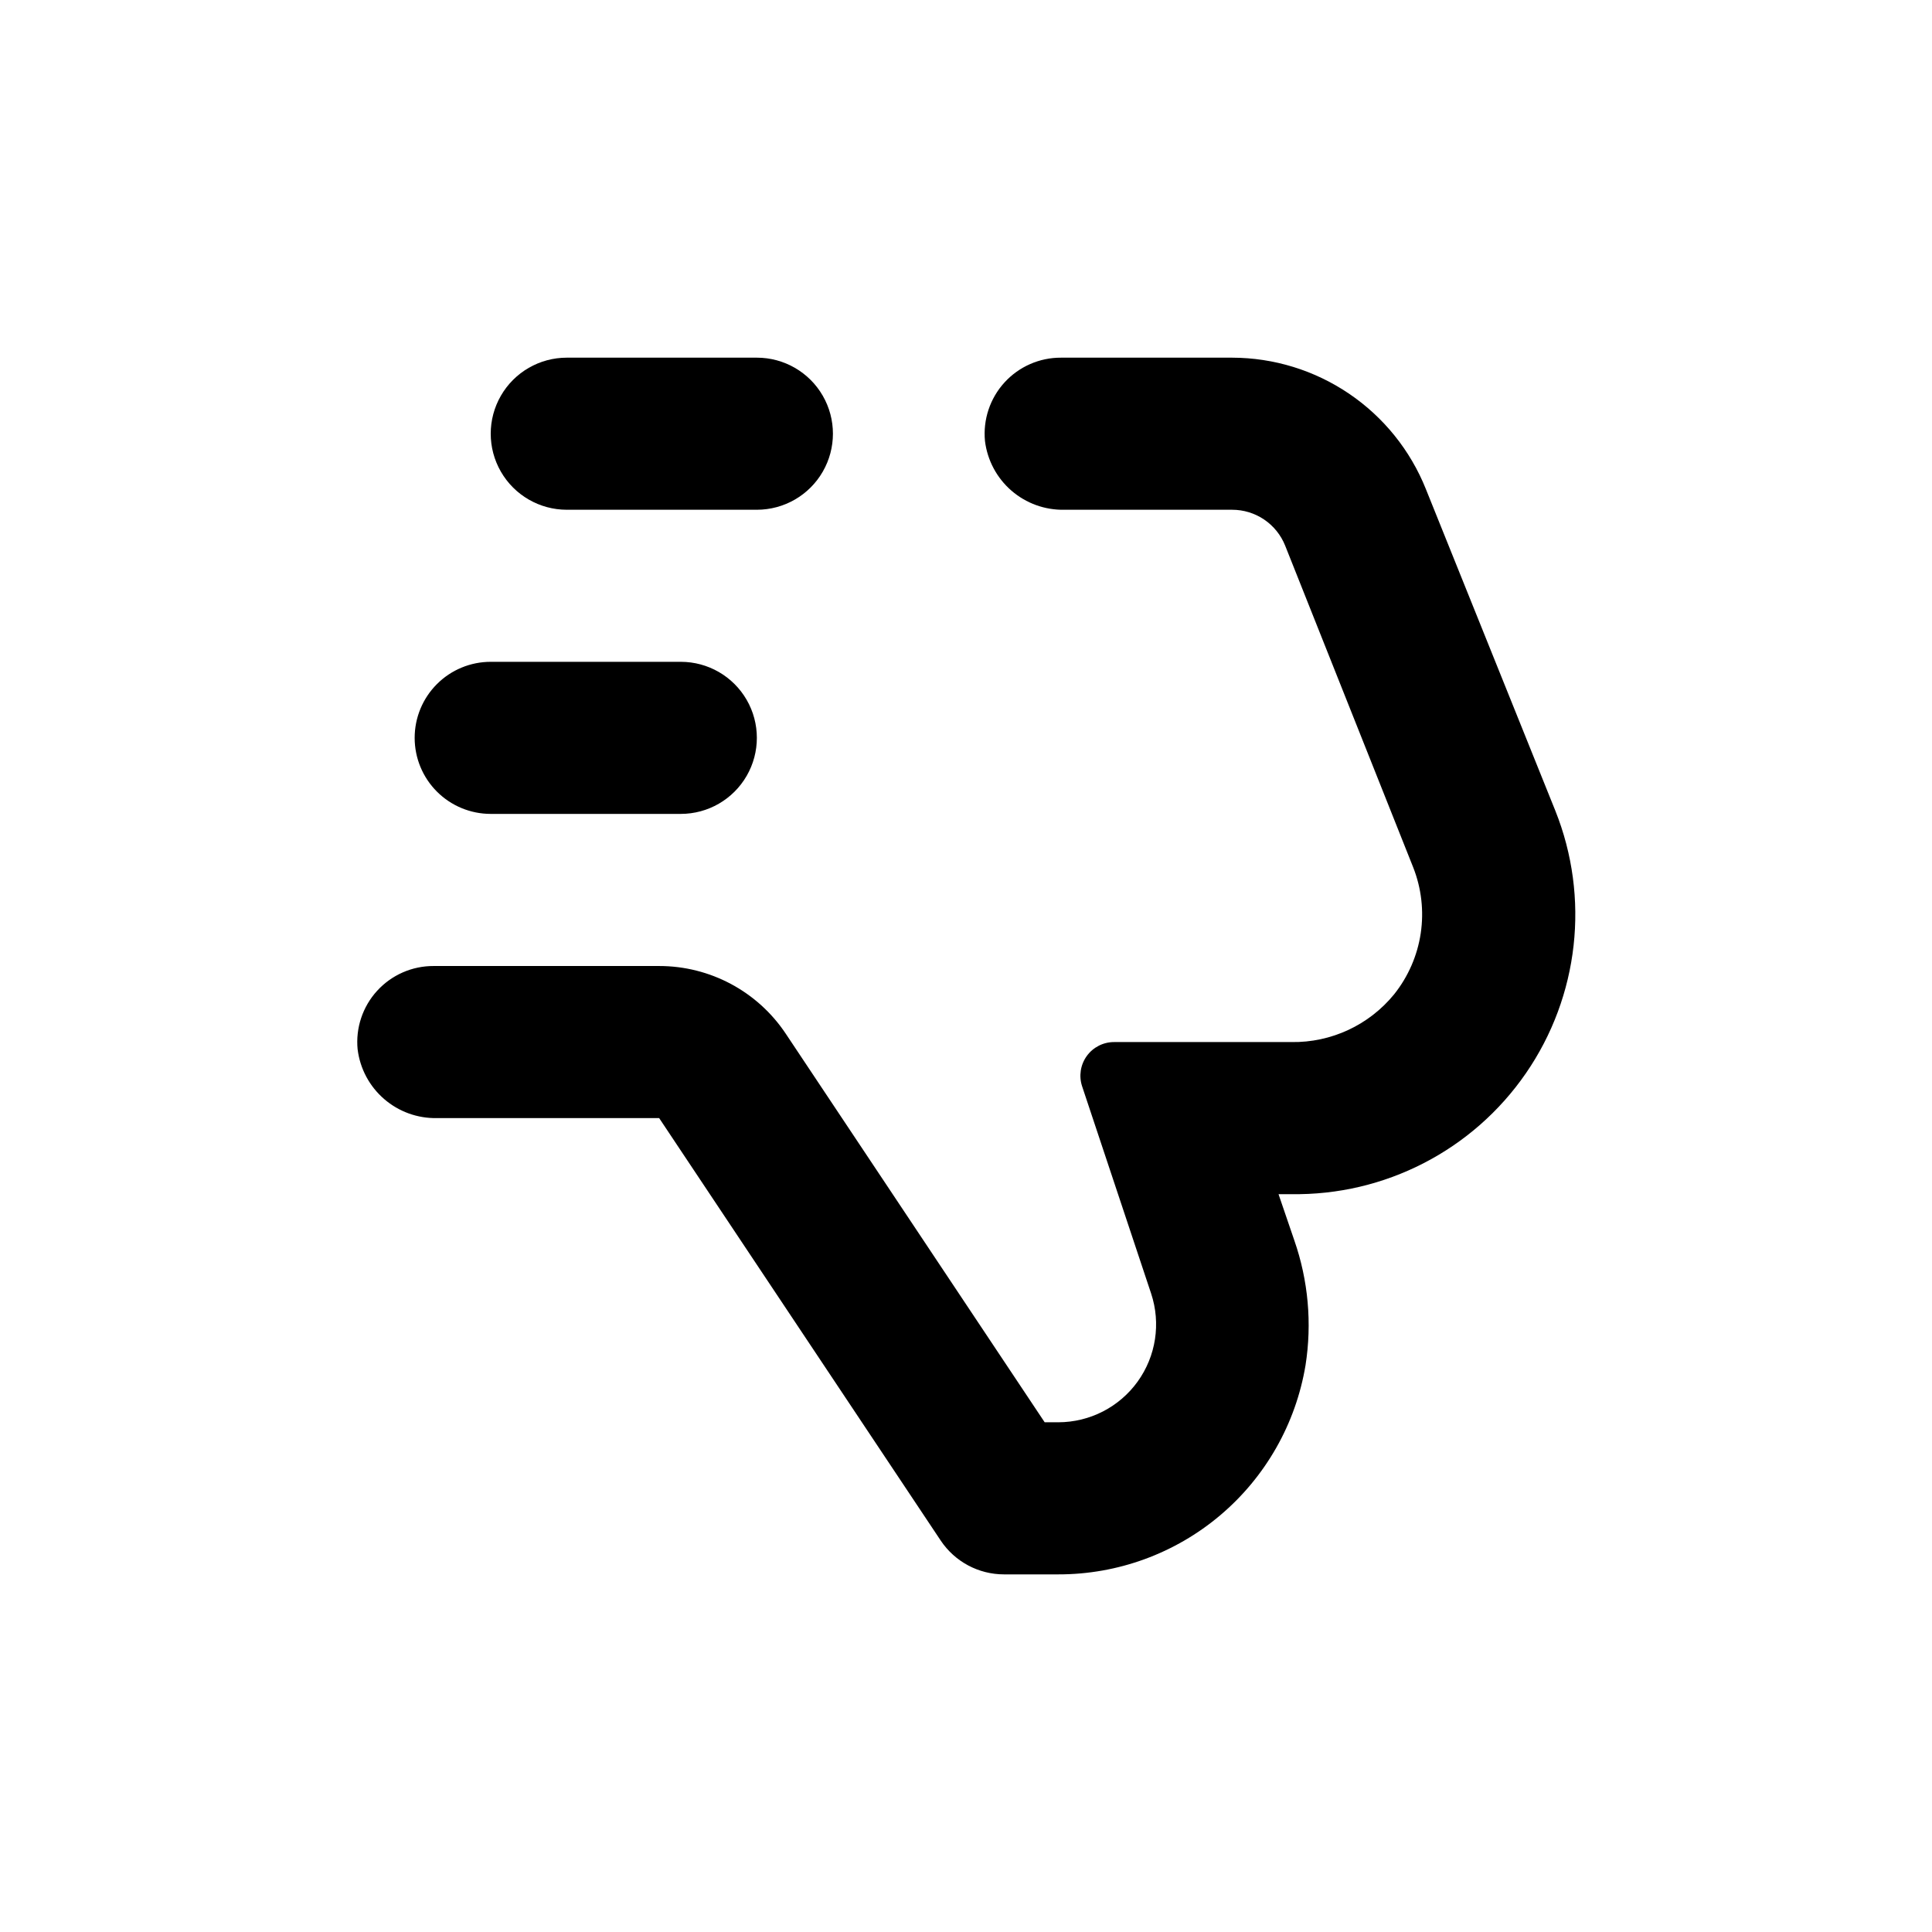
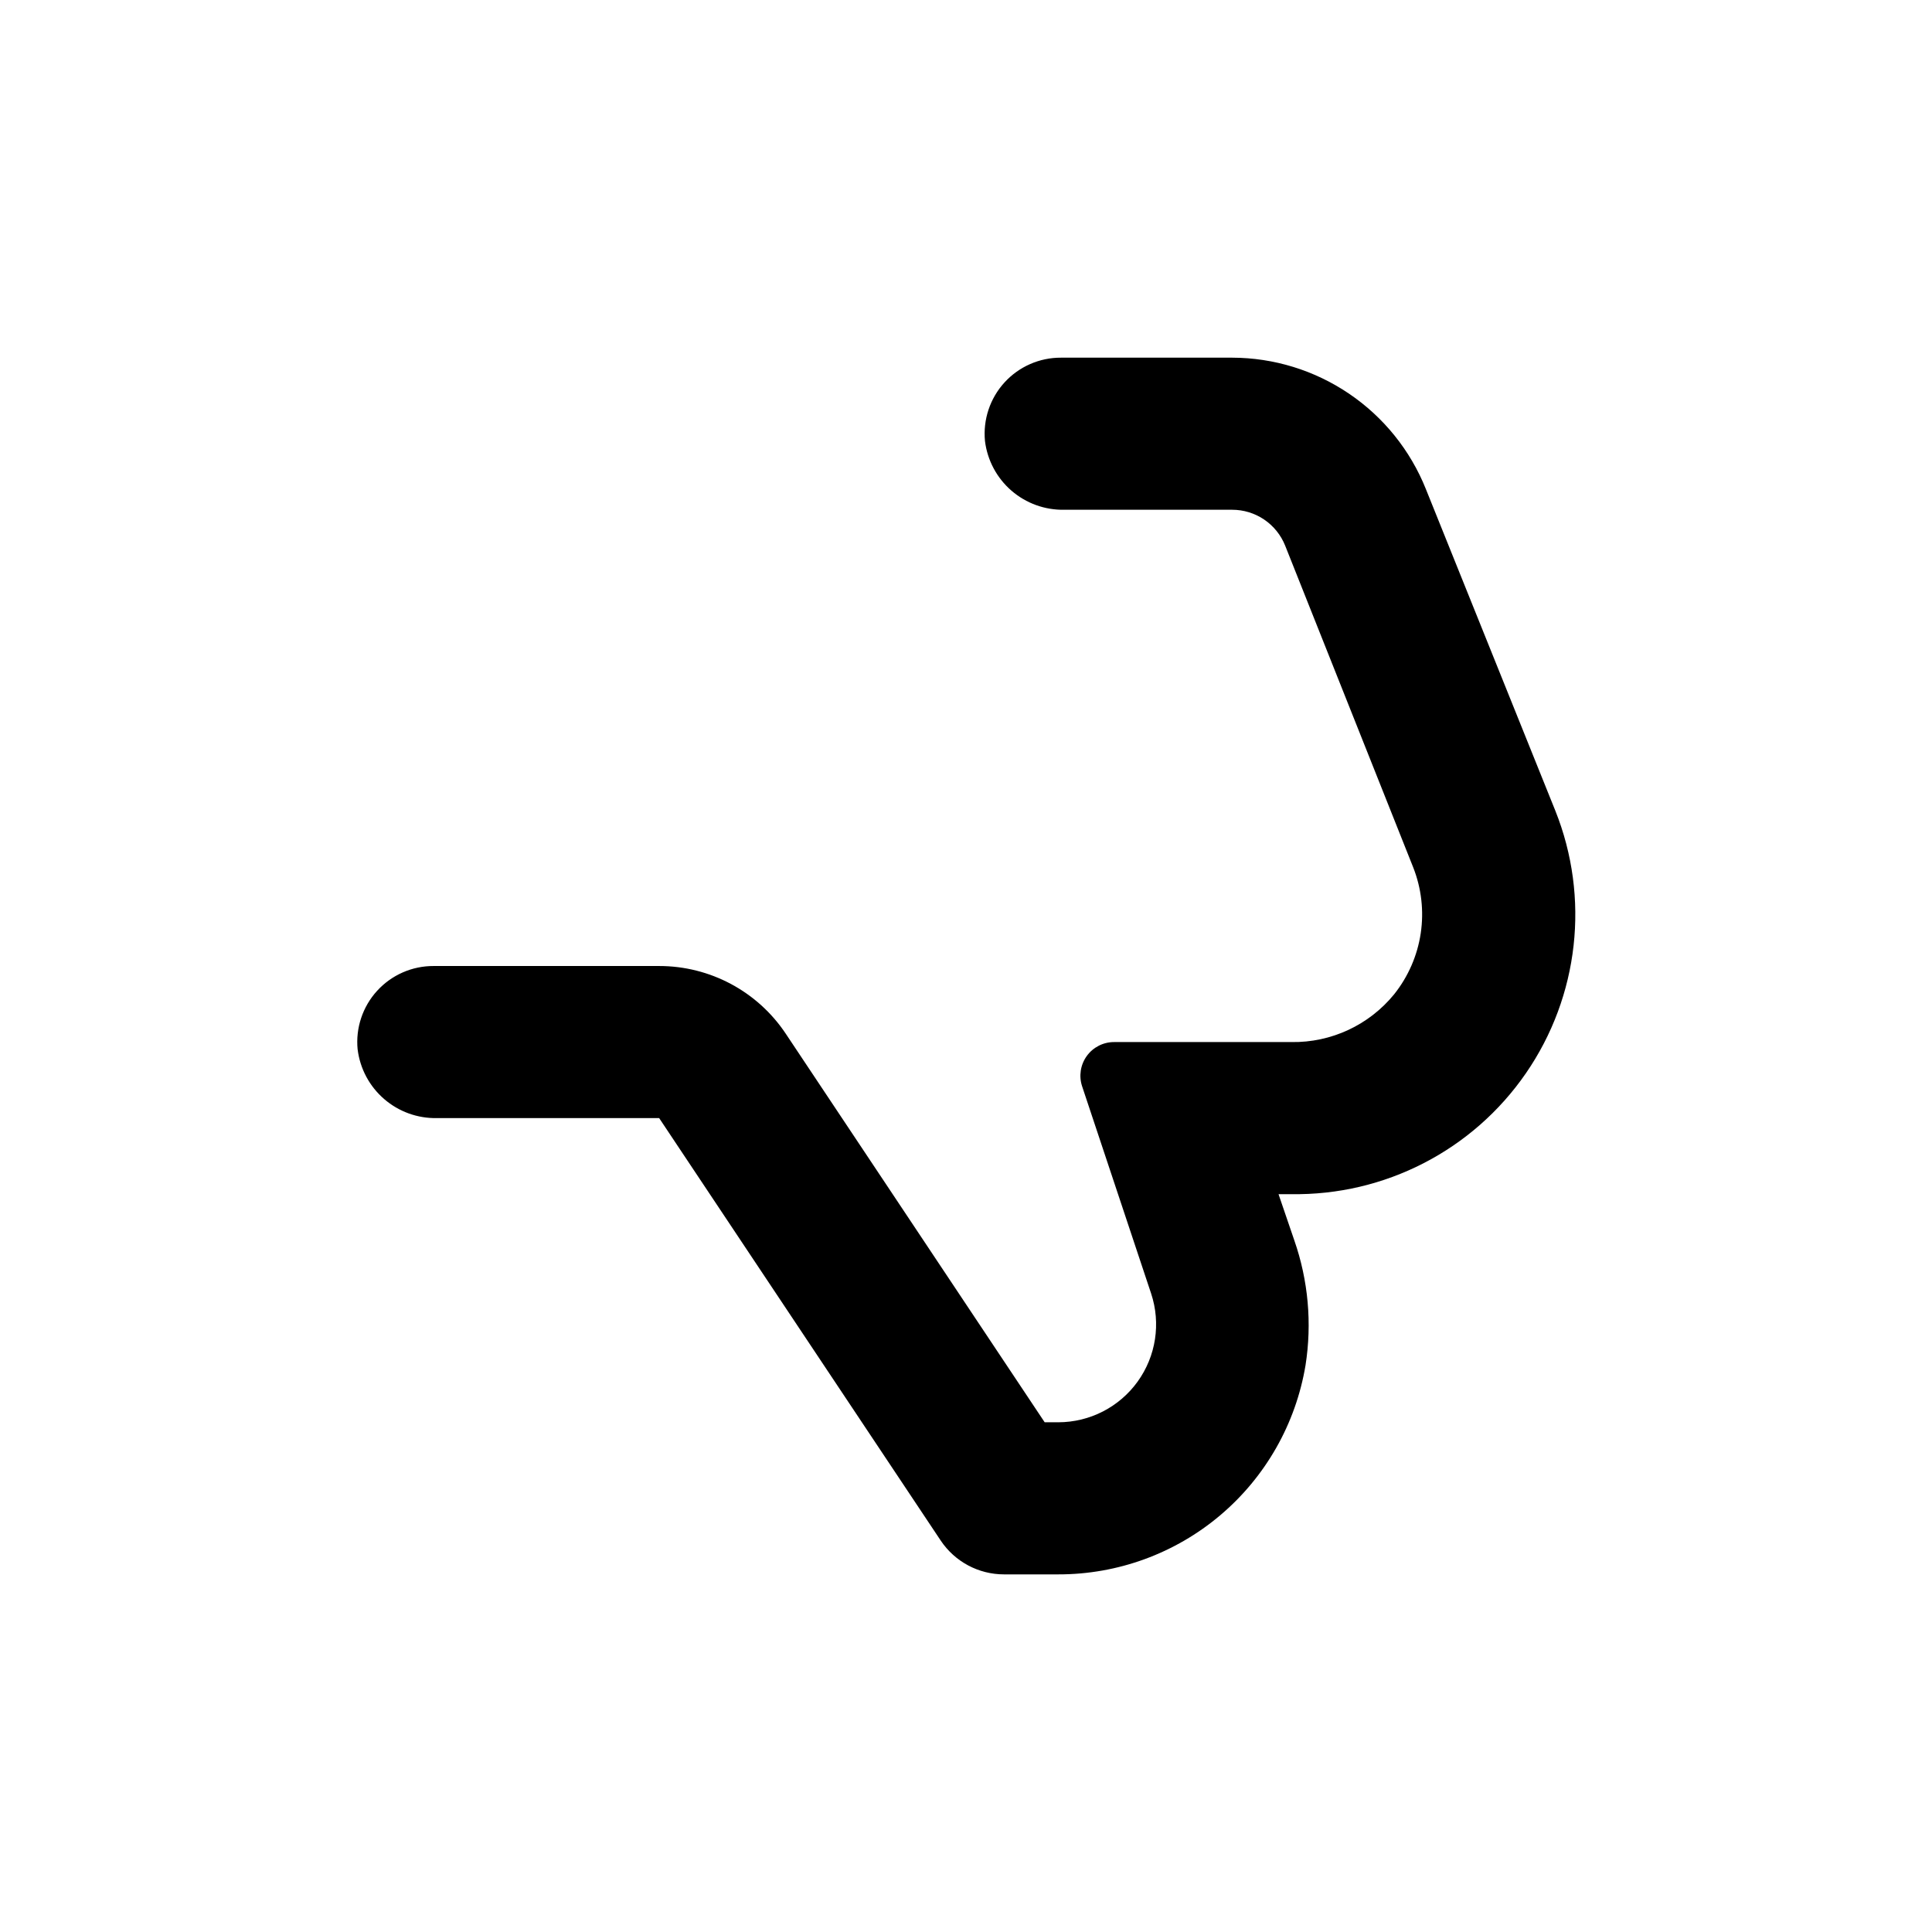
<svg xmlns="http://www.w3.org/2000/svg" fill="#000000" width="800px" height="800px" version="1.1" viewBox="144 144 512 512">
  <g>
-     <path d="m253.89 339.54c0 5.344 2.121 10.469 5.902 14.25 3.777 3.777 8.906 5.902 14.25 5.902h50.379c7.199 0 13.855-3.844 17.453-10.078 3.602-6.234 3.602-13.918 0-20.152-3.598-6.234-10.254-10.074-17.453-10.074h-50.379c-5.344 0-10.473 2.121-14.25 5.902-3.781 3.777-5.902 8.902-5.902 14.25z" />
-     <path d="m344.58 279.09c7.199 0 13.855-3.844 17.453-10.078 3.602-6.234 3.602-13.918 0-20.152-3.598-6.234-10.254-10.074-17.453-10.074h-50.379c-7.199 0-13.852 3.84-17.453 10.074-3.602 6.234-3.602 13.918 0 20.152 3.602 6.234 10.254 10.078 17.453 10.078z" />
    <path d="m238.78 422.12c0.633 5.09 3.129 9.77 7.012 13.125 3.879 3.359 8.863 5.164 13.996 5.062h58.895l74.613 111.95c3.742 5.606 10.039 8.973 16.777 8.969h14.41c15.715 0.02 30.922-5.539 42.918-15.688 11.996-10.152 19.996-24.23 22.578-39.734 1.746-11.109 0.727-22.477-2.973-33.098l-4.184-12.242h3.324c24.805 0.406 48.168-11.621 62.242-32.047 14.074-20.426 17-46.539 7.789-69.574l-34.309-85.242c-4.109-10.262-11.195-19.059-20.344-25.262-9.148-6.203-19.941-9.531-30.996-9.551h-45.344c-5.703-0.027-11.148 2.363-14.992 6.578-3.84 4.215-5.715 9.859-5.16 15.539 0.637 5.09 3.133 9.766 7.012 13.125 3.883 3.359 8.867 5.164 14 5.062h44.484c3.027-0.004 5.984 0.902 8.492 2.598 2.508 1.699 4.445 4.109 5.566 6.922l33.906 85.195c2.203 5.562 2.898 11.609 2.016 17.531-0.887 5.918-3.32 11.496-7.055 16.172-6.656 8.156-16.68 12.816-27.207 12.648h-47.004c-2.867-0.004-5.562 1.375-7.238 3.699-1.676 2.328-2.133 5.316-1.227 8.039l18.289 54.914c2.617 7.902 1.285 16.582-3.582 23.332-4.867 6.754-12.68 10.762-21.004 10.777h-3.629l-68.617-102.98c-7.481-11.215-20.074-17.945-33.555-17.934h-59.75c-5.703-0.027-11.152 2.363-14.992 6.578-3.844 4.215-5.719 9.863-5.16 15.539z" />
  </g>
</svg>